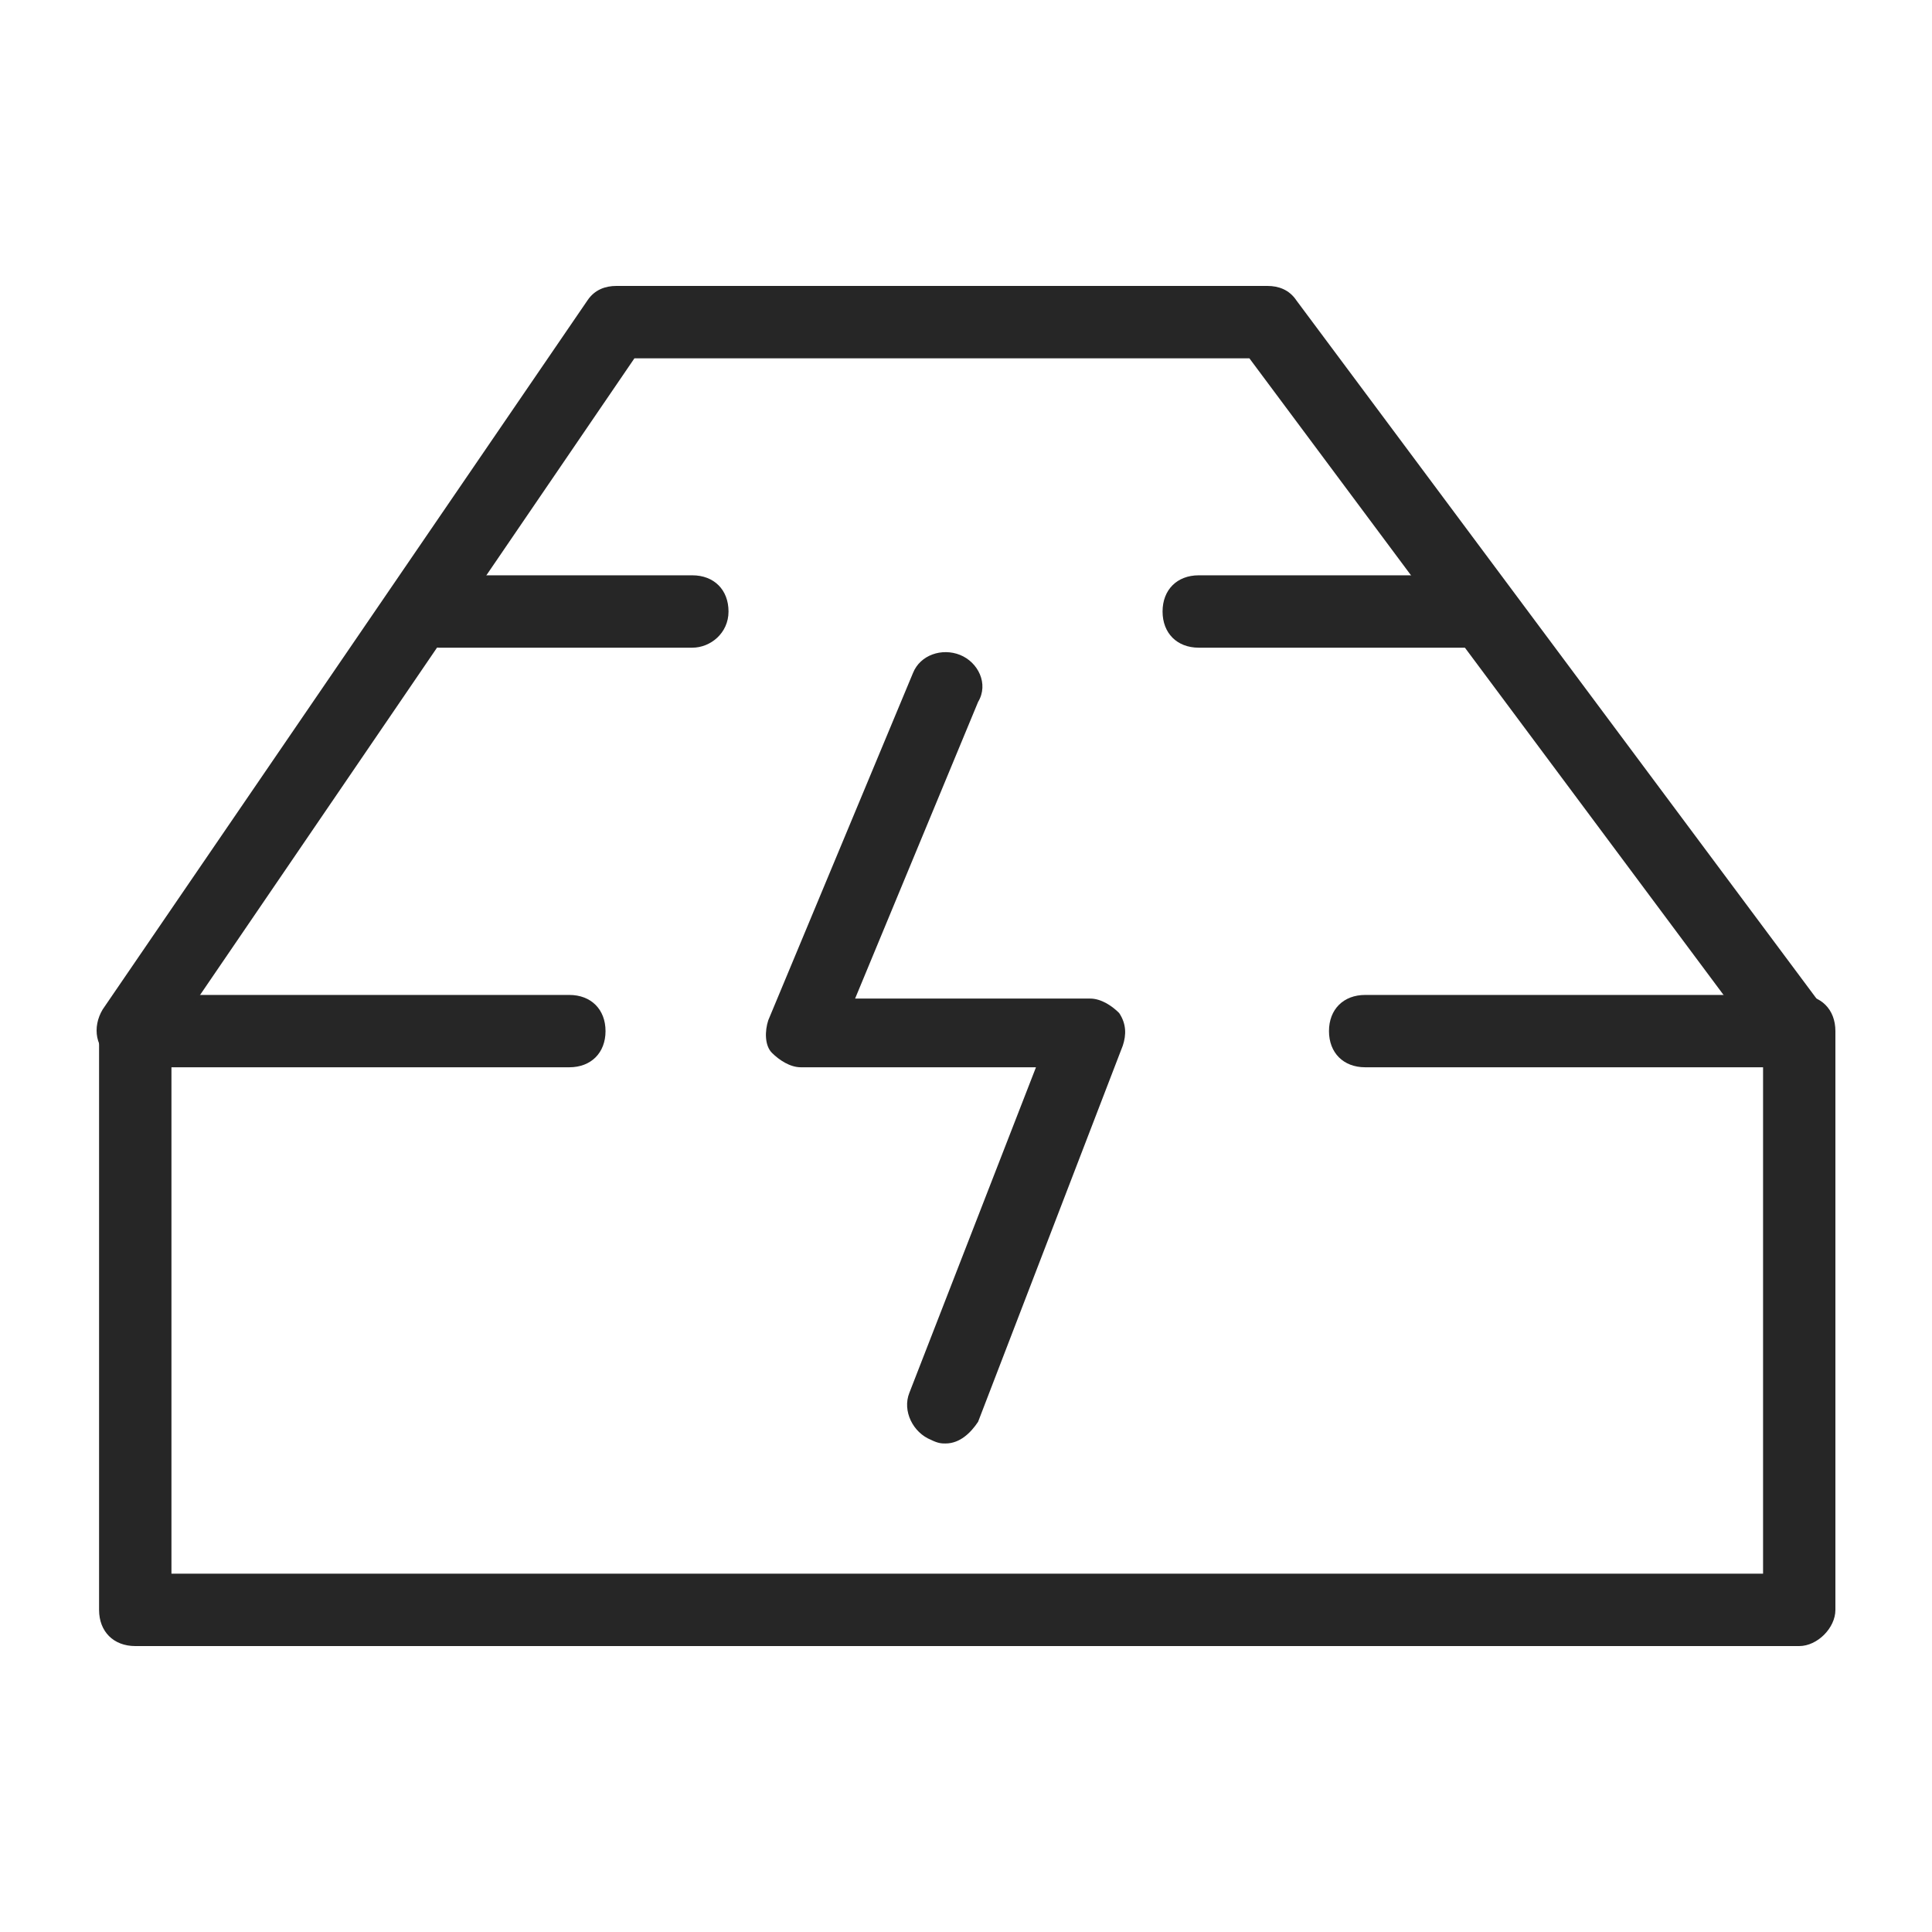
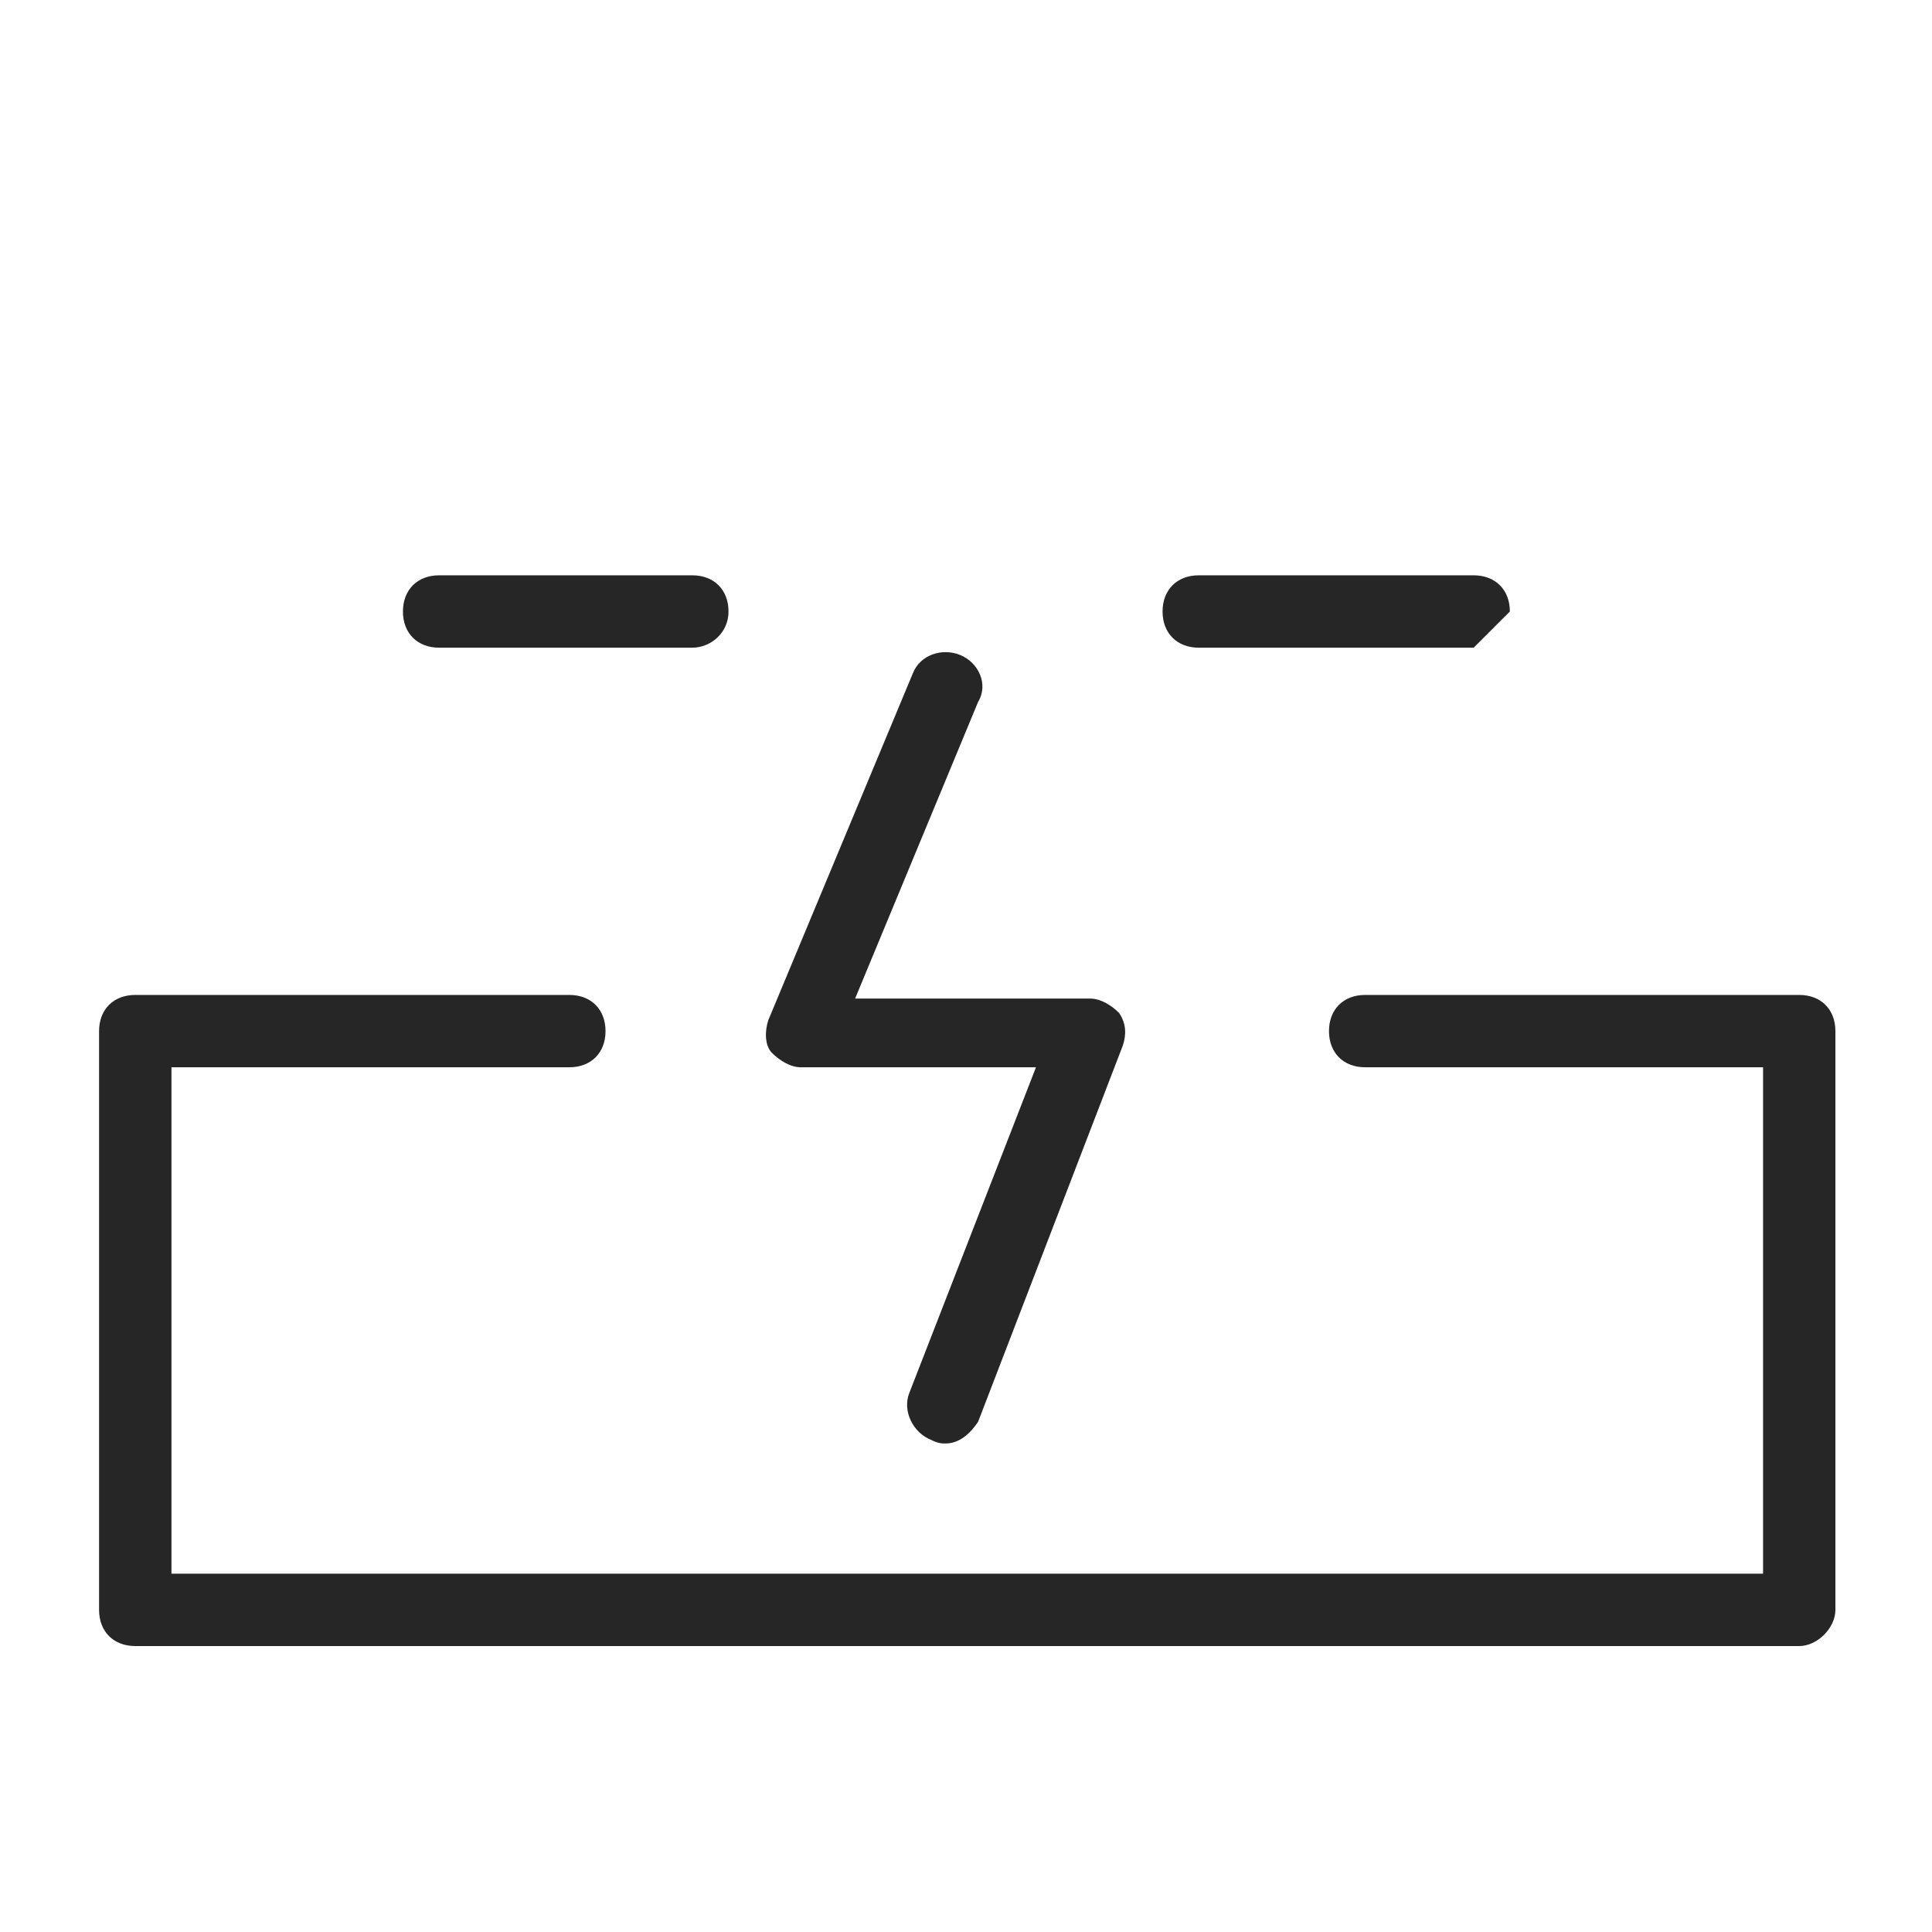
<svg xmlns="http://www.w3.org/2000/svg" width="50" height="50" viewBox="0 0 50 50" fill="none">
  <path d="M46.564 42.6H3.501C2.939 42.6 2.564 42.225 2.564 41.664V26.685C2.564 26.123 2.939 25.749 3.501 25.749H14.735C15.296 25.749 15.671 26.123 15.671 26.685C15.671 27.247 15.296 27.621 14.735 27.621H4.437V40.727H45.628V27.621H35.33C34.768 27.621 34.394 27.247 34.394 26.685C34.394 26.123 34.768 25.749 35.33 25.749H46.564C47.126 25.749 47.5 26.123 47.5 26.685V41.664C47.5 42.132 47.032 42.6 46.564 42.6Z" fill="#262626" />
-   <path d="M3.501 27.621C3.313 27.621 3.126 27.528 2.939 27.434C2.471 27.153 2.377 26.591 2.658 26.123L15.203 7.775C15.39 7.494 15.671 7.4 15.951 7.4H32.802C33.083 7.4 33.364 7.494 33.551 7.775L47.219 26.123C47.5 26.498 47.406 27.153 47.032 27.434C46.657 27.715 46.002 27.621 45.721 27.247L32.334 9.273H16.419L4.156 27.247C4.062 27.434 3.781 27.621 3.501 27.621Z" fill="#262626" />
  <path d="M17.917 16.762H11.364C10.803 16.762 10.428 16.387 10.428 15.826C10.428 15.264 10.803 14.889 11.364 14.889H17.917C18.479 14.889 18.854 15.264 18.854 15.826C18.854 16.387 18.385 16.762 17.917 16.762Z" fill="#262626" />
-   <path d="M38.138 16.762H31.023C30.462 16.762 30.087 16.387 30.087 15.826C30.087 15.264 30.462 14.889 31.023 14.889H38.138C38.7 14.889 39.075 15.264 39.075 15.826C39.075 16.387 38.606 16.762 38.138 16.762Z" fill="#262626" />
+   <path d="M38.138 16.762H31.023C30.462 16.762 30.087 16.387 30.087 15.826C30.087 15.264 30.462 14.889 31.023 14.889H38.138C38.7 14.889 39.075 15.264 39.075 15.826Z" fill="#262626" />
  <path d="M24.47 37.357C24.377 37.357 24.283 37.357 24.096 37.264C23.628 37.077 23.347 36.515 23.534 36.047L26.811 27.621H20.726C20.445 27.621 20.164 27.434 19.977 27.247C19.79 27.059 19.79 26.685 19.883 26.404L23.628 17.417C23.815 16.949 24.377 16.762 24.845 16.949C25.313 17.136 25.594 17.698 25.313 18.166L22.13 25.843H28.215C28.496 25.843 28.777 26.03 28.964 26.217C29.151 26.498 29.151 26.779 29.058 27.06L25.313 36.796C25.126 37.077 24.845 37.357 24.47 37.357Z" fill="#262626" />
</svg>